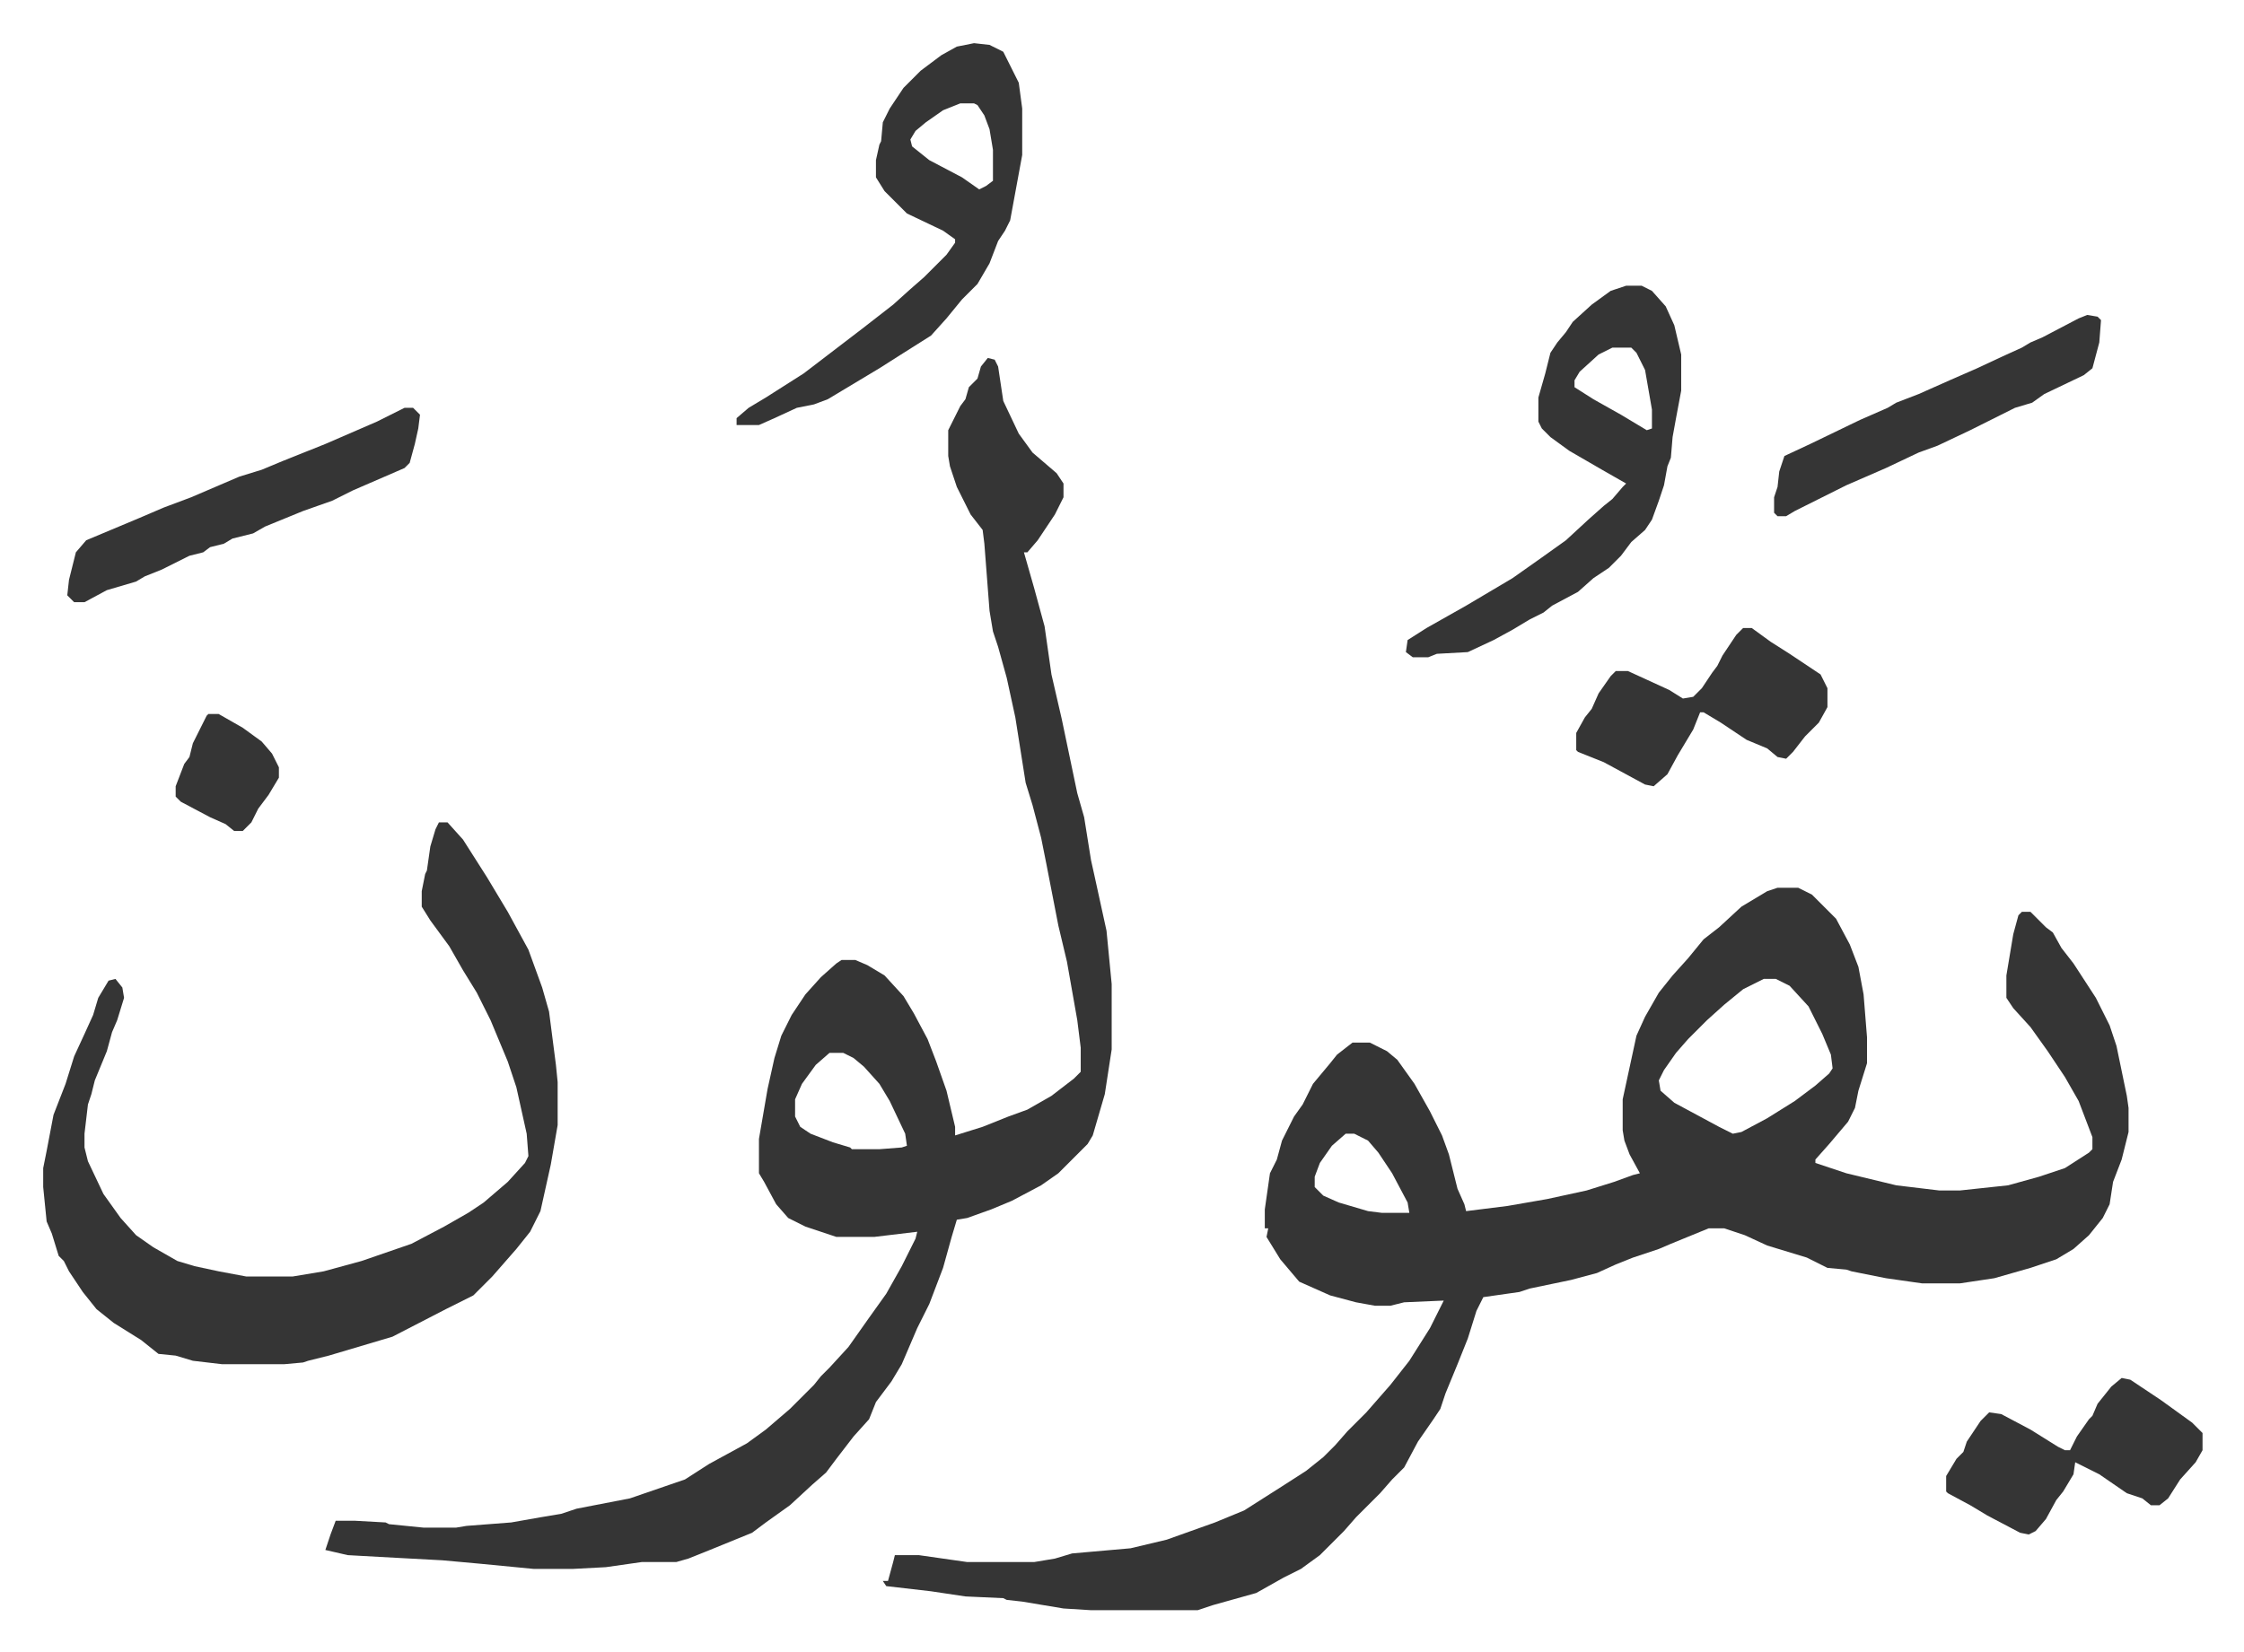
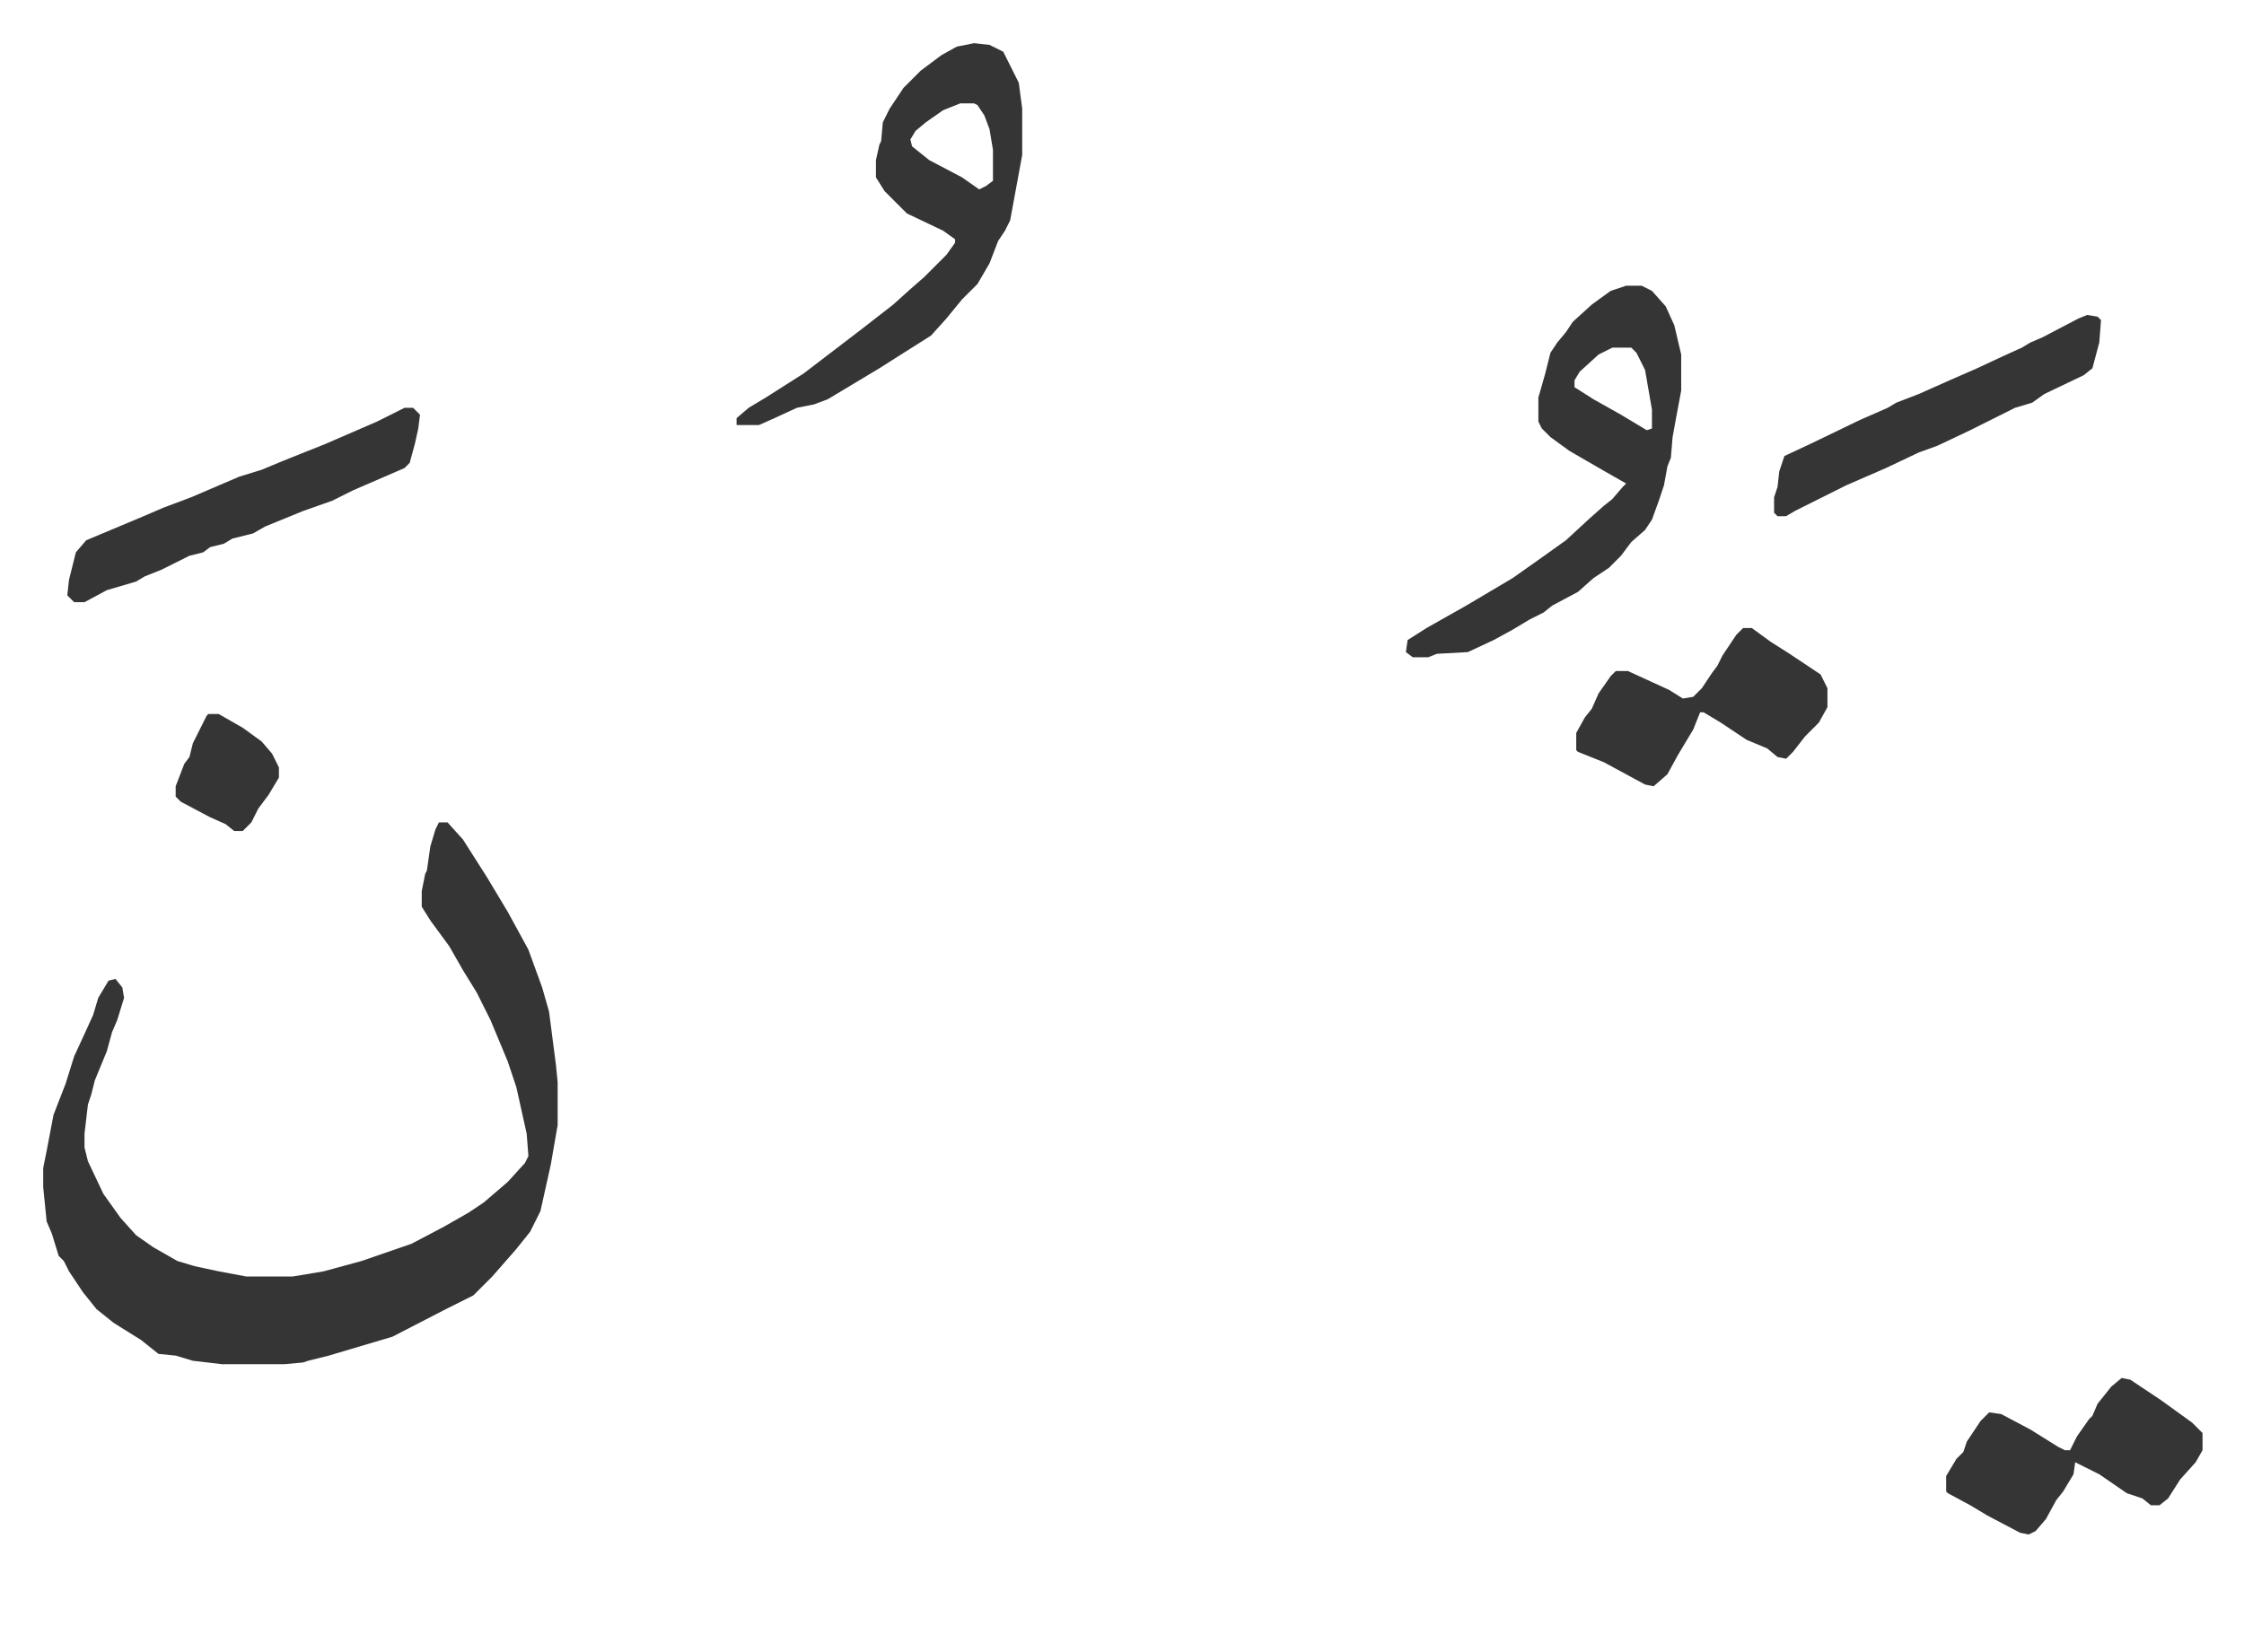
<svg xmlns="http://www.w3.org/2000/svg" viewBox="-25.1 218.9 1304.2 960.2">
-   <path fill="#353535" id="rule_normal" d="M1008 735h12l8 4 14 14 8 15 5 13 3 16 2 25v15l-5 16-2 10-4 8-11 13-8 9v2l18 6 29 7 25 3h12l28-3 18-5 15-5 14-9 2-2v-7l-8-21-8-14-10-15-10-14-10-11-4-6v-13l4-24 3-11 2-2h5l9 9 4 3 5 9 7 9 13 20 8 16 4 12 6 29 1 7v14l-4 16-5 13-2 13-4 8-8 10-9 8-10 6-15 5-21 6-20 3h-22l-21-3-20-4-3-1-11-1-12-6-23-7-13-6-12-4h-9l-22 9-7 3-15 5-10 4-11 5-15 4-24 5-6 2-21 3-4 8-5 16-6 15-7 17-3 9-4 6-9 13-8 15-7 7-7 8-14 14-7 8-5 5-9 9-11 8-10 5-16 9-25 7-9 3h-62l-16-1-24-4-9-1-2-1-22-1-20-3-26-3-2-3h3l3-11 1-4h14l28 4h39l12-2 10-3 34-3 21-5 28-10 17-7 22-14 14-9 10-8 7-7 7-8 11-11 7-8 7-8 11-14 12-19 8-16-23 1-8 2h-9l-11-2-15-4-18-8-11-13-8-13 1-5h-2v-11l3-21 4-8 3-11 7-14 5-7 6-12 10-12 4-5 9-7h10l10 5 6 5 10 14 9 16 7 14 4 11 5 20 4 9 1 4 24-3 23-4 23-5 16-5 11-4 4-1-6-11-3-8-1-6v-18l8-37 5-11 8-14 8-10 9-10 9-11 9-7 13-12 15-9zm-8 53-12 6-11 9-10 9-11 11-7 8-7 10-3 6 1 6 8 7 26 14 8 4 5-1 15-8 16-10 12-9 8-7 2-3-1-8-5-12-8-16-11-12-8-4zm-243 90-8 7-7 10-3 8v6l5 5 9 4 17 5 8 1h16l-1-6-9-17-8-12-6-7-8-4zM549 427l4 1 2 4 3 20 9 19 8 11 14 12 4 6v8l-5 10-10 15-6 7h-2l6 21 6 22 4 28 6 26 9 43 4 14 4 25 2 9 7 32 3 31v38l-4 26-7 24-3 5-17 17-10 7-17 9-12 5-14 5-6 1-3 10-5 18-8 21-7 14-9 21-6 10-9 12-4 10-9 10-10 13-6 8-8 7-13 12-14 10-8 6-27 11-10 4-7 2h-20l-21 3-19 1h-23l-31-3-22-2-37-2-18-1-13-3 3-9 3-8h11l18 1 2 1 20 2h19l6-1 26-2 17-3 12-2 9-3 31-6 32-11 14-9 22-12 11-8 14-12 14-14 4-5 5-5 11-12 12-17 10-14 9-16 8-16 1-4-25 3h-22l-18-6-10-5-7-8-7-13-3-5v-20l5-29 4-18 4-13 6-12 8-12 9-10 9-8 3-2h8l7 3 10 6 11 12 6 10 8 15 5 13 6 17 5 21v5l16-5 15-6 11-4 14-8 13-10 4-4v-14l-2-16-6-34-5-21-7-36-3-15-5-19-4-13-6-38-5-23-5-18-3-9-2-12-3-39-1-8-7-9-8-16-4-12-1-6v-15l7-14 3-4 2-7 5-5 2-7zm-92 404-8 7-8 11-4 9v10l3 6 6 4 13 5 10 3 1 1h16l13-1 3-1-1-7-9-19-6-10-9-10-6-5-6-3z" />
  <path fill="#353535" id="rule_normal" d="M230 697h5l9 10 7 11 7 11 12 20 12 22 8 22 4 14 4 31 1 10v25l-4 23-6 27-6 12-8 10-7 8-7 8-11 11-16 8-31 16-37 11-12 3-3 1-11 1h-36l-17-2-10-3-10-1-10-8-16-10-10-8-8-10-8-12-3-6-3-3-4-13-3-7-2-20v-11l2-10 4-21 7-18 5-16 6-13 5-11 3-10 6-10 4-1 4 5 1 6-4 13-3 7-3 11-7 17-2 8-2 6-2 17v8l2 8 9 19 10 14 9 10 10 7 14 8 10 3 14 3 16 3h27l18-3 22-6 29-10 19-10 14-8 9-6 14-12 10-11 2-4-1-13-6-27-5-15-10-24-8-16-8-13-8-14-11-15-5-8v-9l2-10 1-2 2-14 3-10zm690-312h9l6 3 8 9 5 11 4 17v21l-3 16-2 11-1 12-2 5-2 11-3 9-4 11-4 6-8 7-6 8-7 7-9 6-9 8-15 8-5 4-8 4-10 6-11 6-15 7-18 1-5 2h-9l-4-3 1-7 11-7 23-13 27-16 17-12 14-10 13-12 9-8 5-4 6-7 2-2-14-8-19-11-11-8-5-5-2-4v-14l4-14 3-12 4-6 5-6 4-6 11-10 11-8zm-8 36-8 4-11 10-3 5v4l11 7 16 9 15 9 3-1v-11l-4-23-5-10-3-3zM541 244l9 1 8 4 8 16 1 2 2 15v27l-7 38-3 6-4 6-5 13-7 12-9 9-9 11-9 10-19 12-11 7-20 12-10 6-8 3-10 2-13 6-9 4h-13v-4l7-6 10-6 22-14 17-13 17-13 18-14 10-9 8-7 13-13 5-7v-2l-7-5-21-10-8-8-5-5-5-8v-10l2-9 1-2 1-11 4-8 8-12 10-10 12-9 9-5zm-8 35-10 4-10 7-6 5-3 5 1 4 10 8 19 10 10 7 4-2 4-3v-18l-2-12-3-8-4-6-2-1zm675 741 5 1 18 12 18 13 5 5 1 1v10l-4 7-9 10-7 11-5 4h-5l-5-4-9-3-16-11-14-7-1 7-6 10-4 5-6 11-6 7-4 2-5-1-19-10-10-6-13-7-1-1v-9l6-10 4-4 2-6 8-12 5-5 7 1 17 9 16 10 4 2h3l4-8 7-10 2-2 3-7 8-10zM210 456h5l4 4-1 8-2 9-3 11-3 3-30 13-12 6-17 6-22 9-7 4-12 3-5 3-8 2-4 3-8 2-16 8-10 4-5 3-17 5-13 7h-6l-4-4 1-9 4-16 6-7 31-13 14-6 16-6 28-12 13-4 12-5 10-4 15-6 30-13zm778 128h5l11 8 11 7 18 12 4 8v11l-5 9-8 8-7 9-4 4-5-1-6-5-12-5-15-10-10-6h-2l-4 10-9 15-6 11-8 7-5-1-24-13-15-6-1-1v-10l5-9 4-5 4-9 7-10 3-3h7l24 11 8 5 6-1 5-5 6-9 3-4 3-6 8-12zm200-182 6 1 2 2-1 13-4 15-5 4-23 11-7 5-10 3-26 13-19 9-11 4-19 9-23 10-16 8-8 4-6 3-5 3h-5l-2-2v-9l2-6 1-9 3-9 15-7 29-14 16-7 5-3 13-5 18-8 16-7 15-7 11-5 5-3 7-3 21-11zM96 634h6l14 8 11 8 6 7 4 8v6l-6 10-6 8-4 8-5 5h-5l-5-4-9-4-17-9-3-3v-6l5-13 3-4 2-8 8-16z" />
</svg>